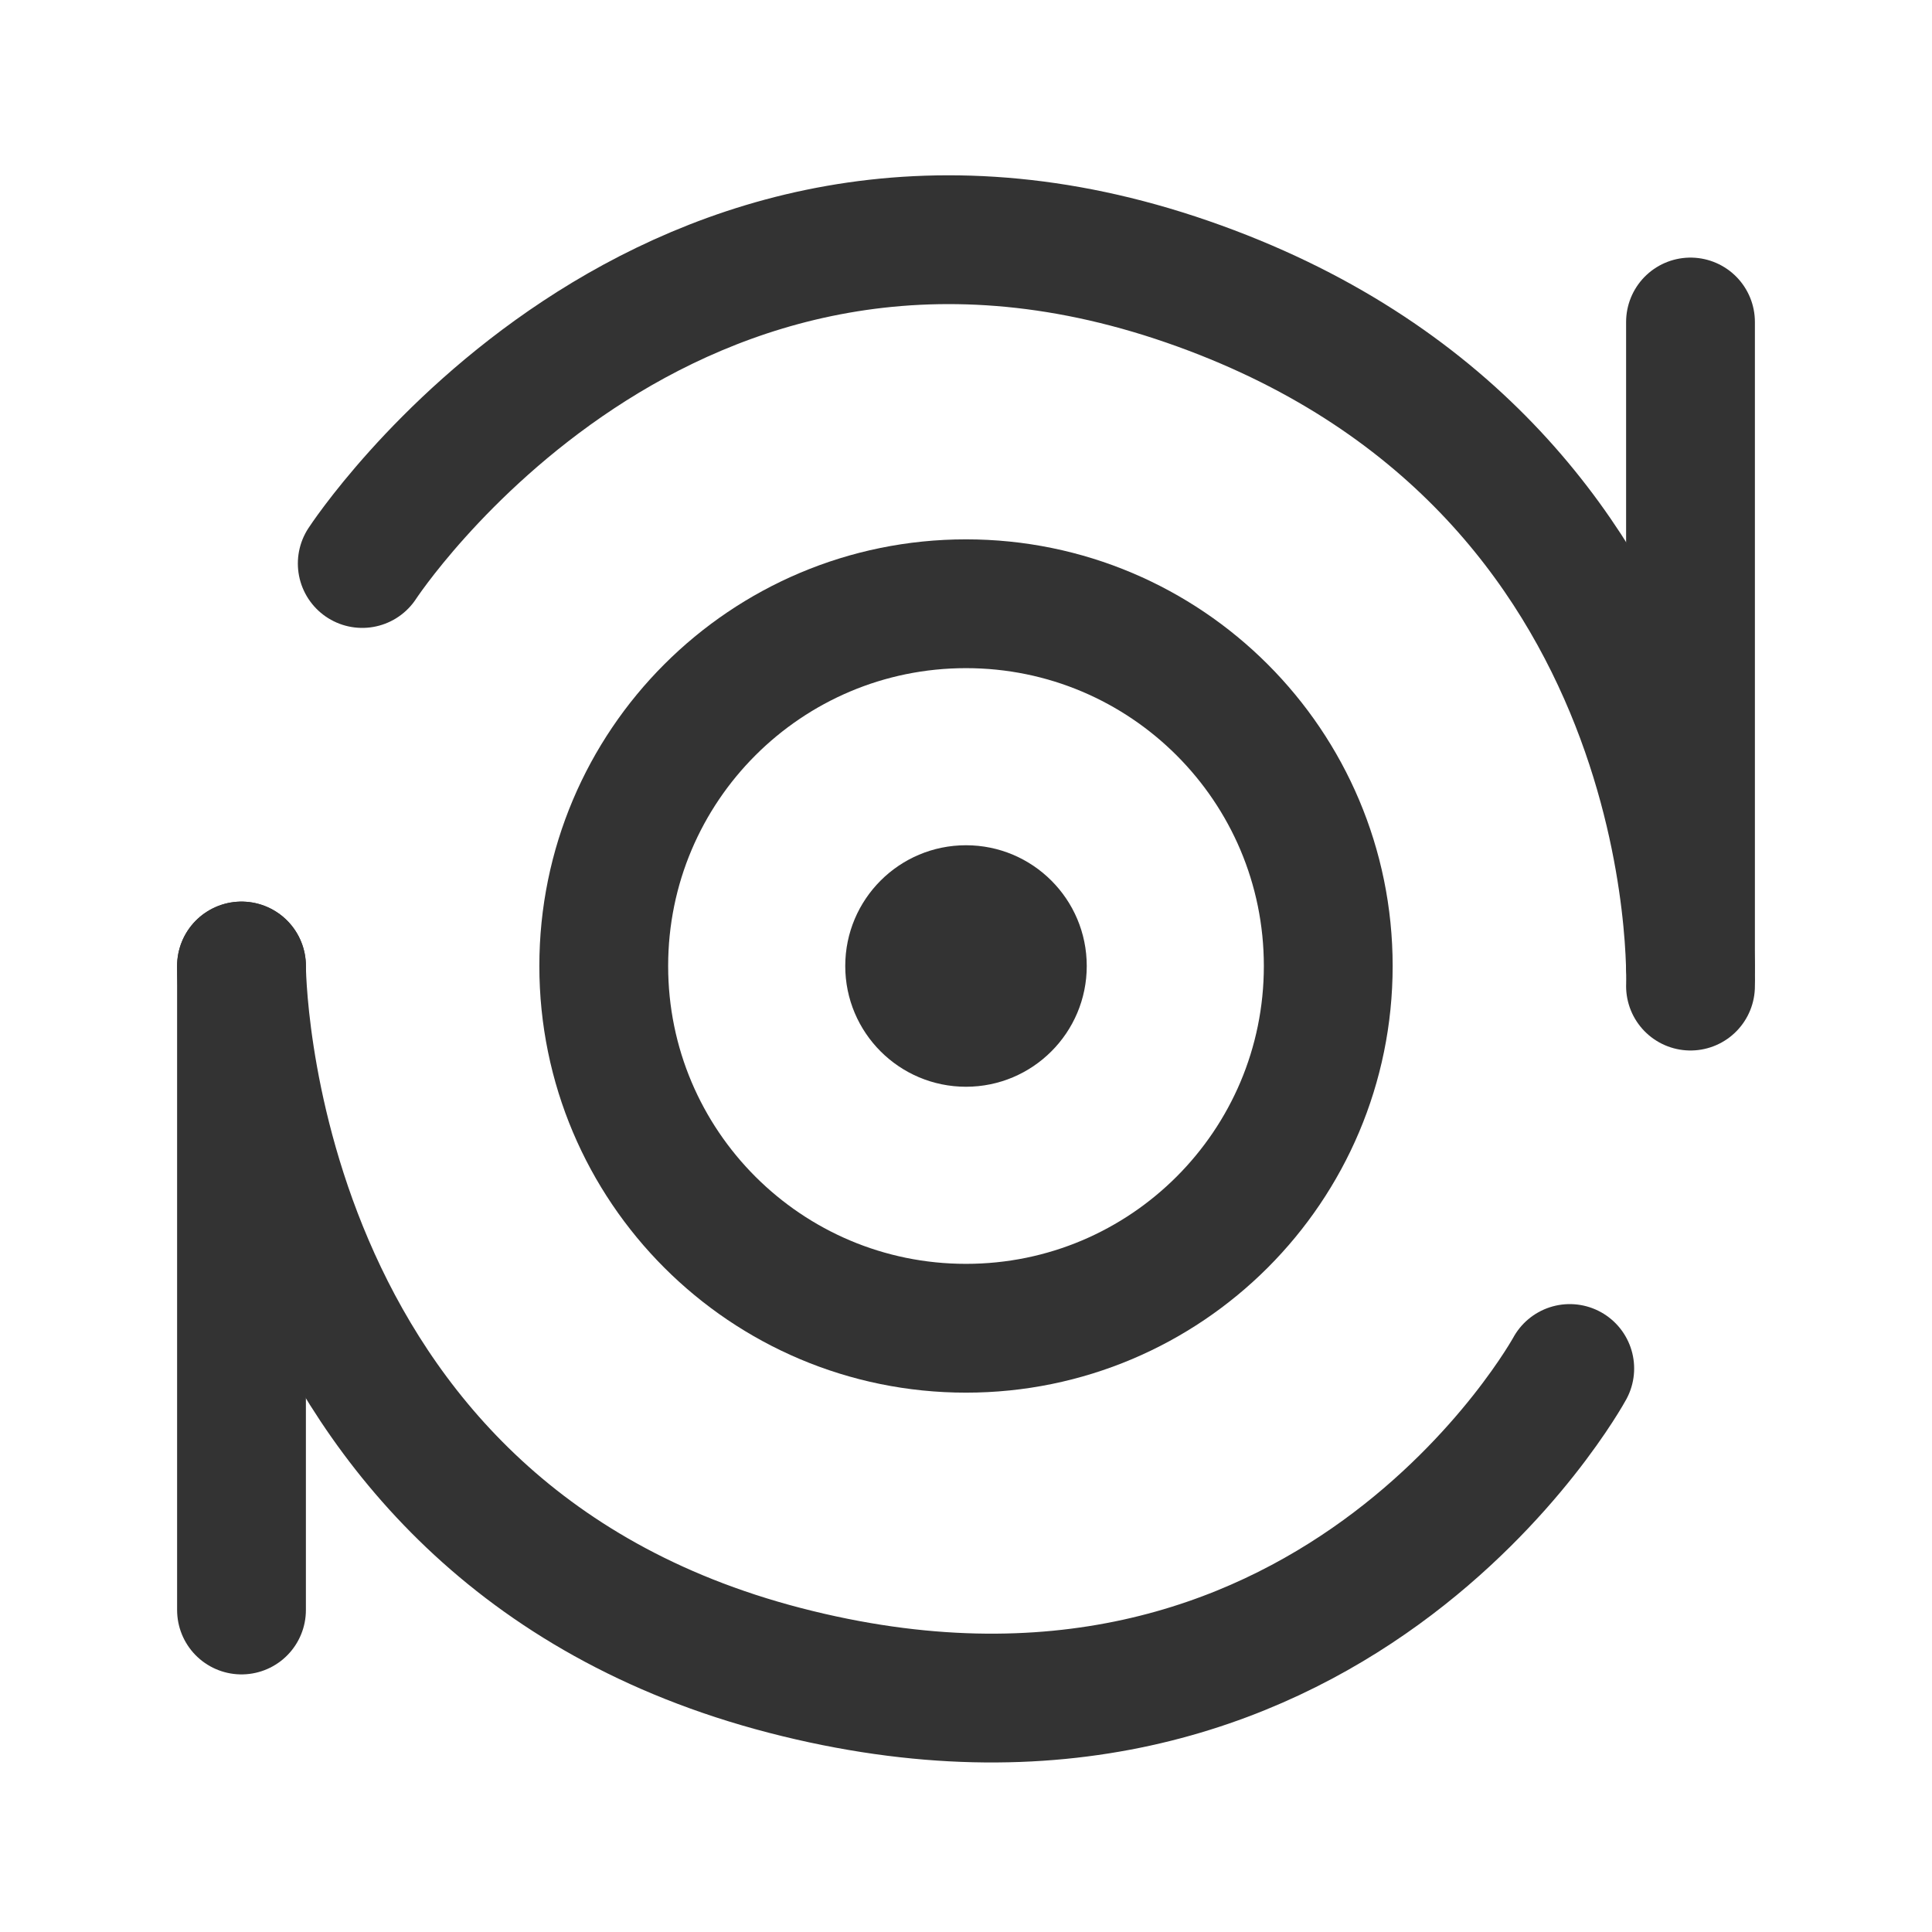
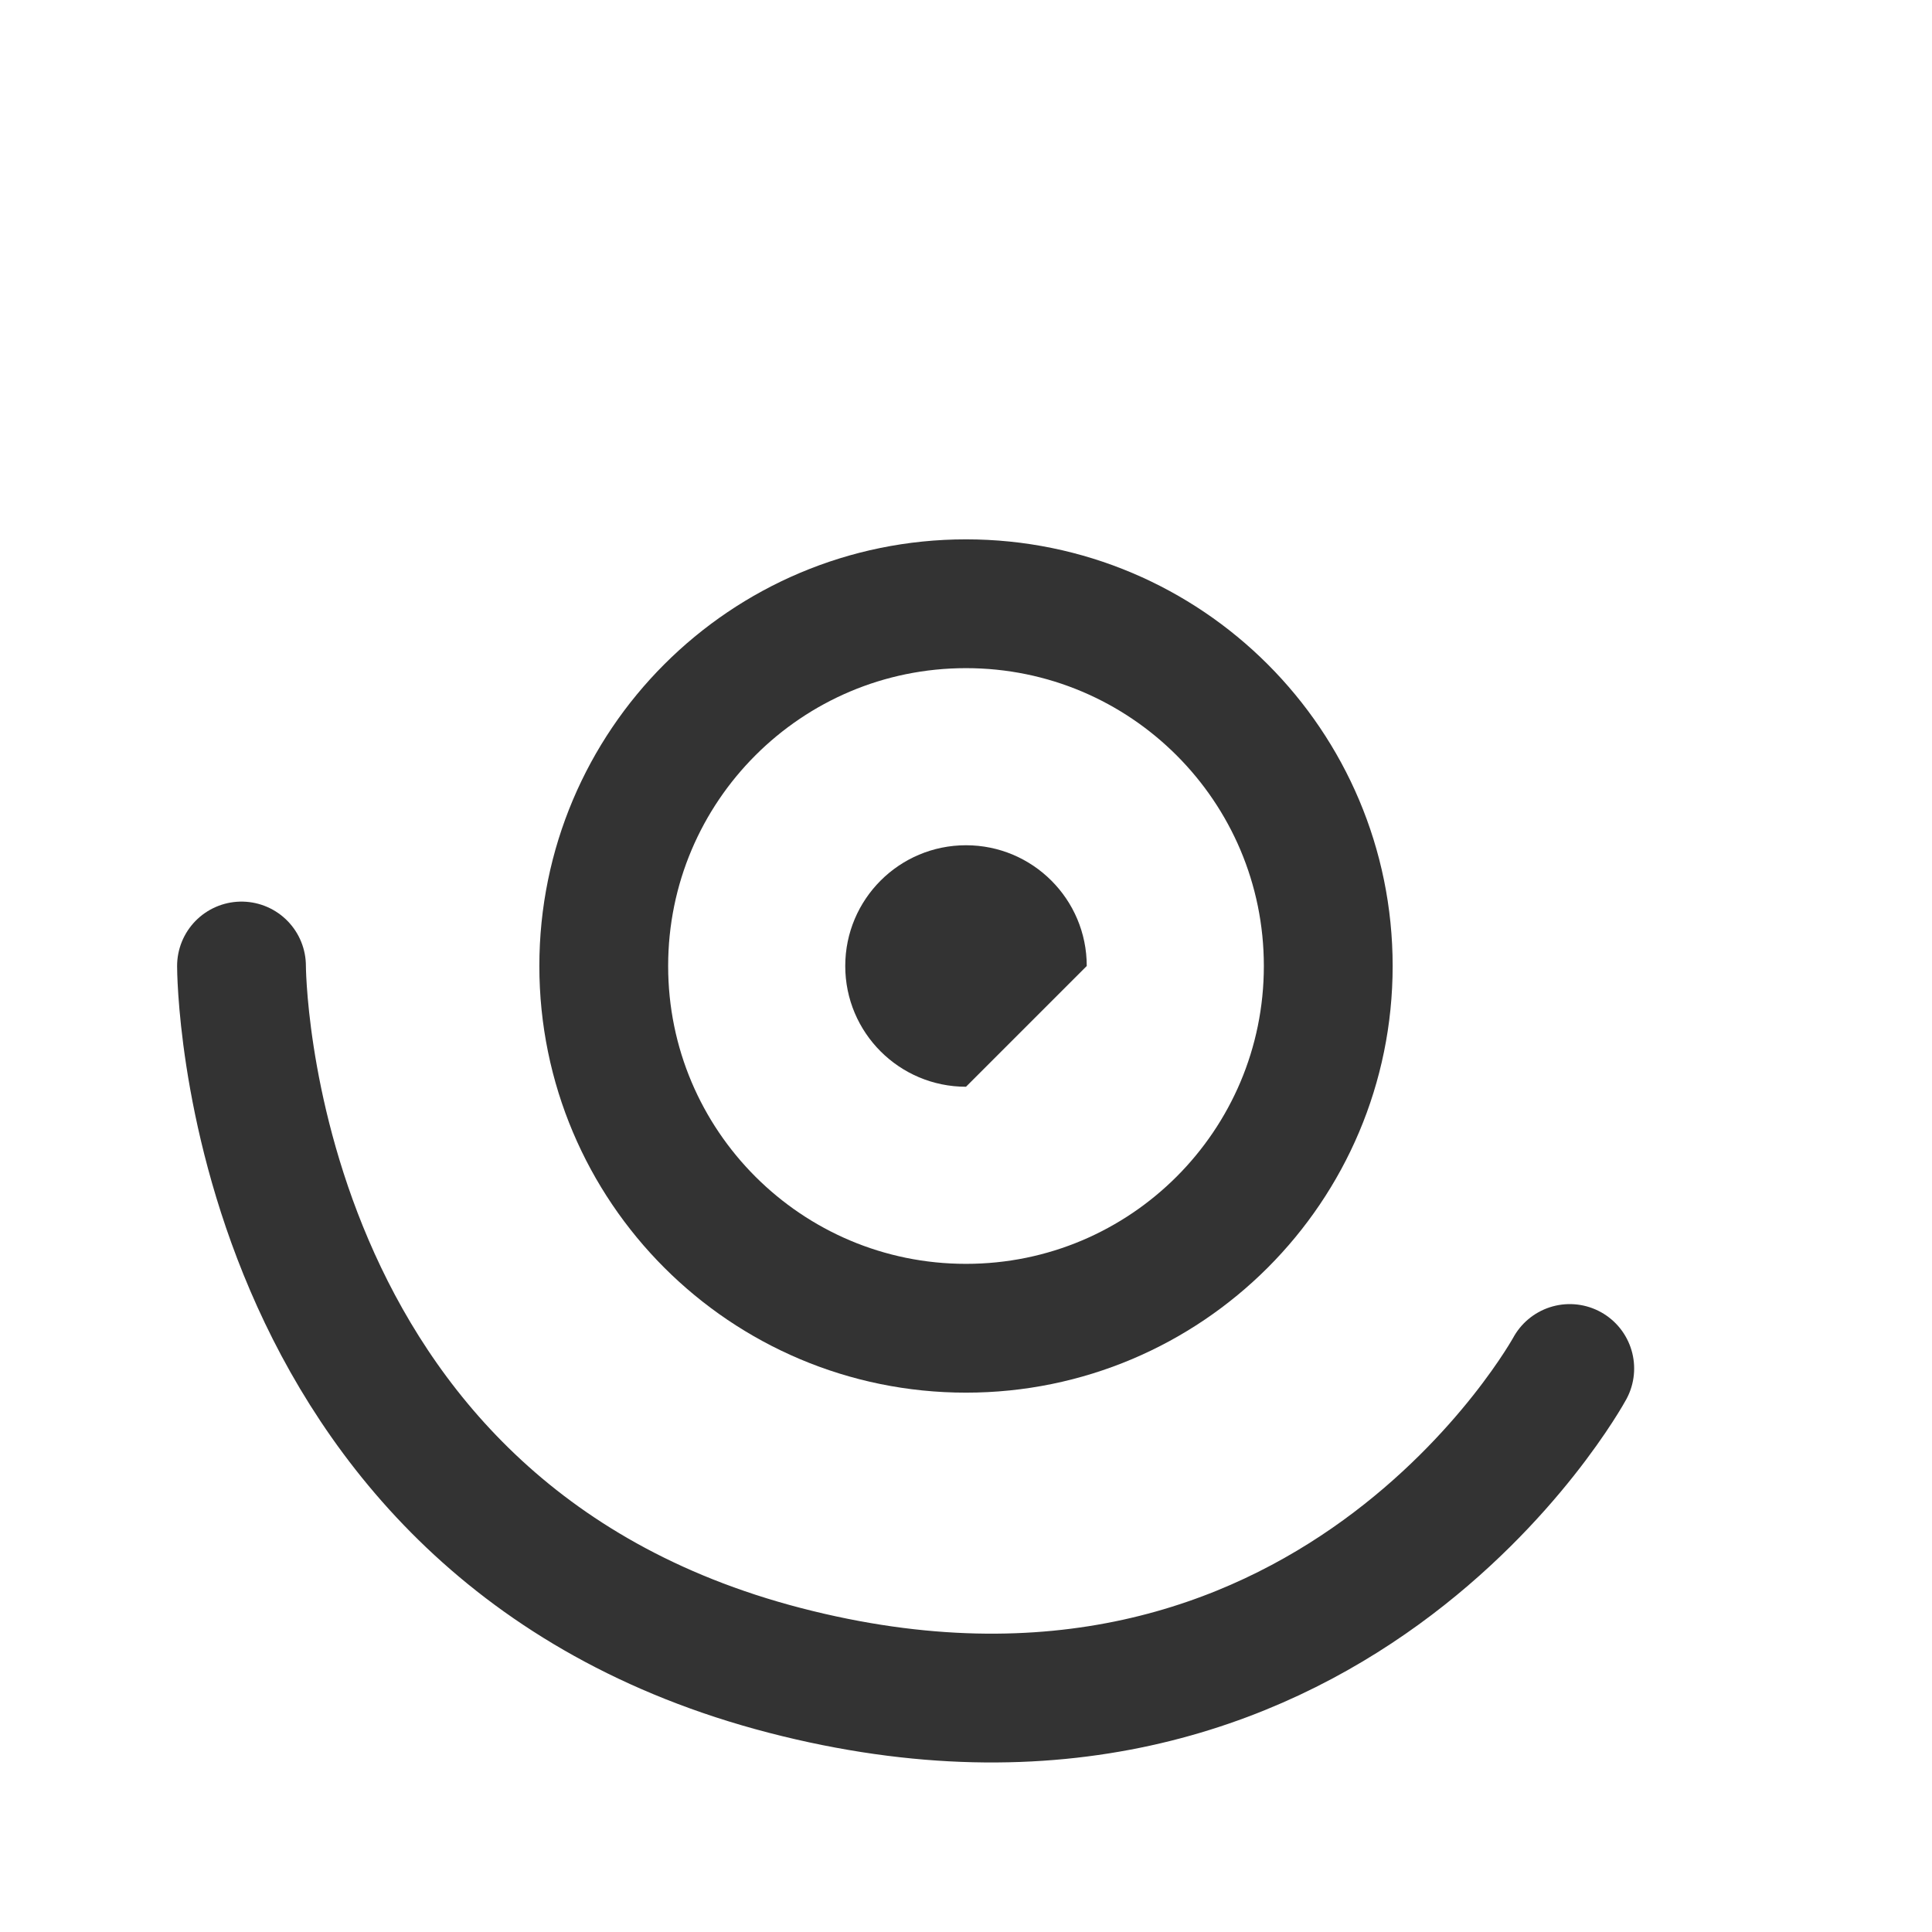
<svg xmlns="http://www.w3.org/2000/svg" width="30" height="30" viewBox="0 0 30 30" fill="none">
  <g id="Auto-focus (èªå®å¯¹ç¦)">
    <path id="Vector" d="M15 20.625C18.107 20.625 20.625 18.107 20.625 15C20.625 11.893 18.107 9.375 15 9.375C11.893 9.375 9.375 11.893 9.375 15C9.375 18.107 11.893 20.625 15 20.625Z" stroke="#333333" stroke-width="2" />
-     <path id="Vector_2" d="M15 16.875C13.964 16.875 13.125 16.035 13.125 15C13.125 13.964 13.964 13.125 15 13.125C16.035 13.125 16.875 13.964 16.875 15C16.875 16.035 16.035 16.875 15 16.875Z" fill="#333333" />
-     <path id="Vector_3" d="M5.625 8.75C5.625 8.75 10.312 1.562 18.438 4.375C26.562 7.187 26.25 15.312 26.25 15.312" stroke="#333333" stroke-width="2" stroke-linecap="round" stroke-linejoin="round" />
+     <path id="Vector_2" d="M15 16.875C13.964 16.875 13.125 16.035 13.125 15C13.125 13.964 13.964 13.125 15 13.125C16.035 13.125 16.875 13.964 16.875 15Z" fill="#333333" />
    <path id="Vector_4" d="M24.375 21.25C24.375 21.25 20.625 28.125 12.188 25.938C3.75 23.75 3.75 15 3.75 15" stroke="#333333" stroke-width="2" stroke-linecap="round" stroke-linejoin="round" />
-     <path id="Vector_5" d="M26.25 5V15" stroke="#333333" stroke-width="2" stroke-linecap="round" stroke-linejoin="round" />
-     <path id="Vector_6" d="M3.75 15V25" stroke="#333333" stroke-width="2" stroke-linecap="round" stroke-linejoin="round" />
  </g>
</svg>